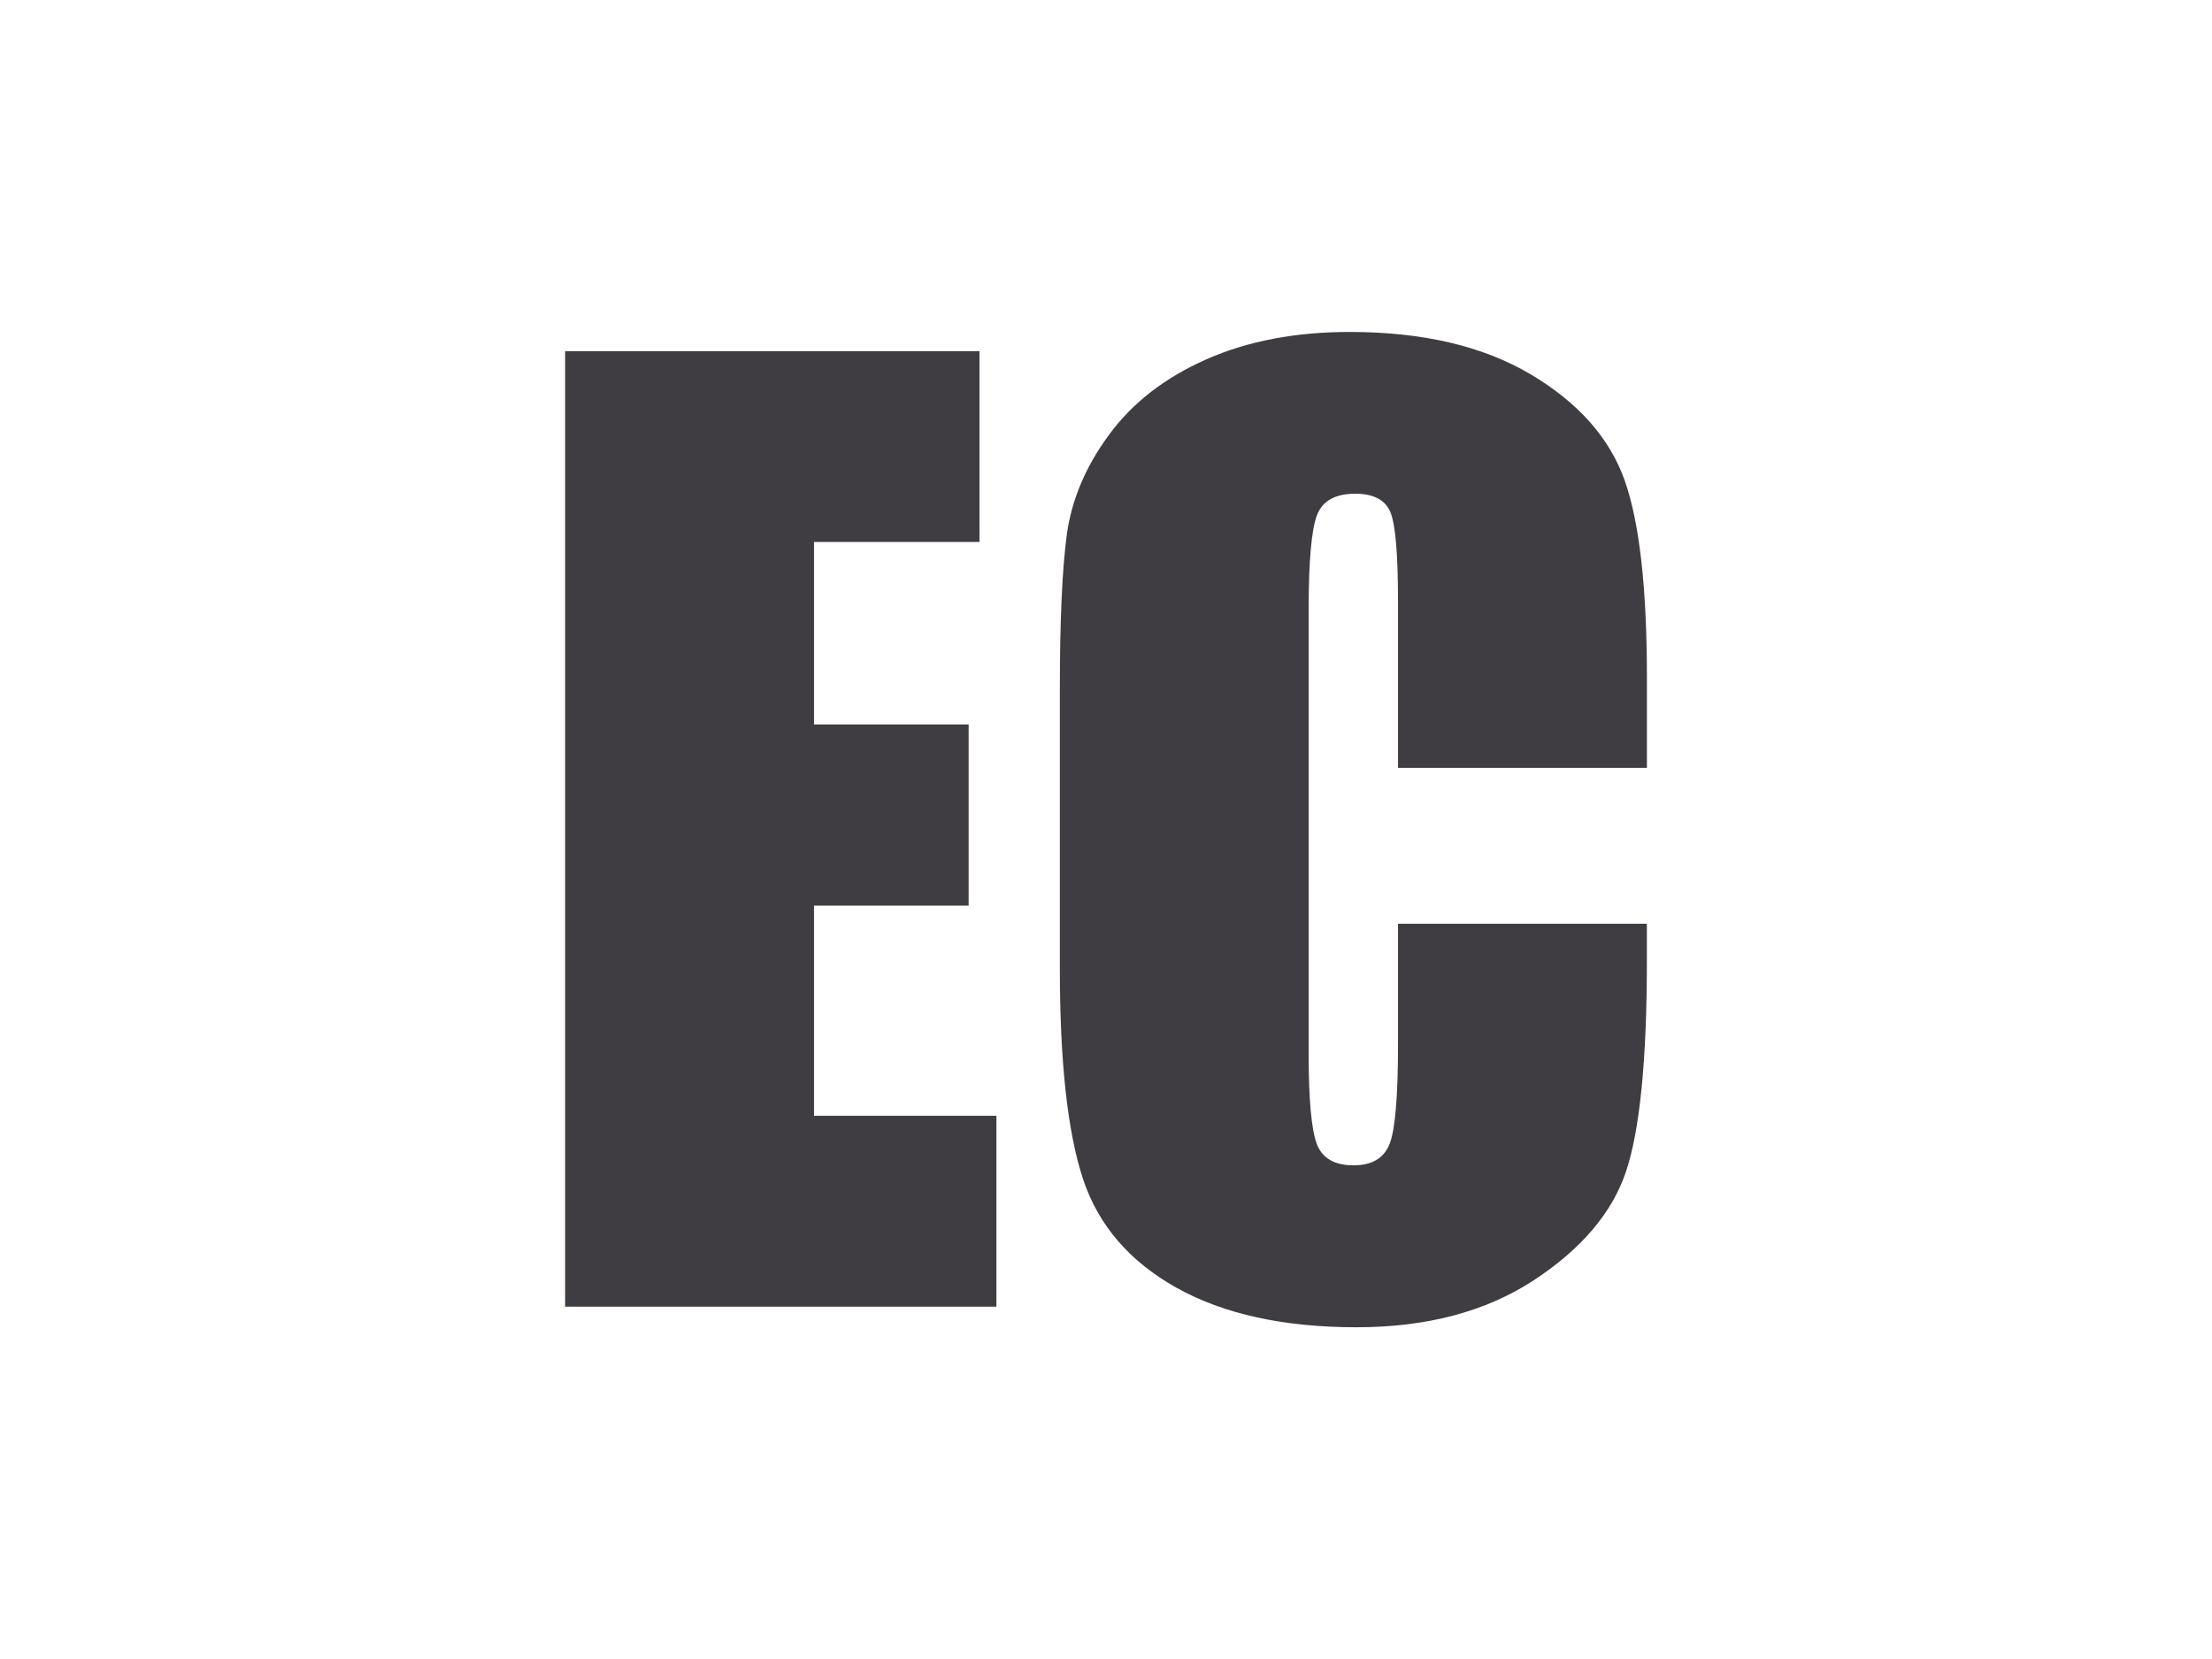
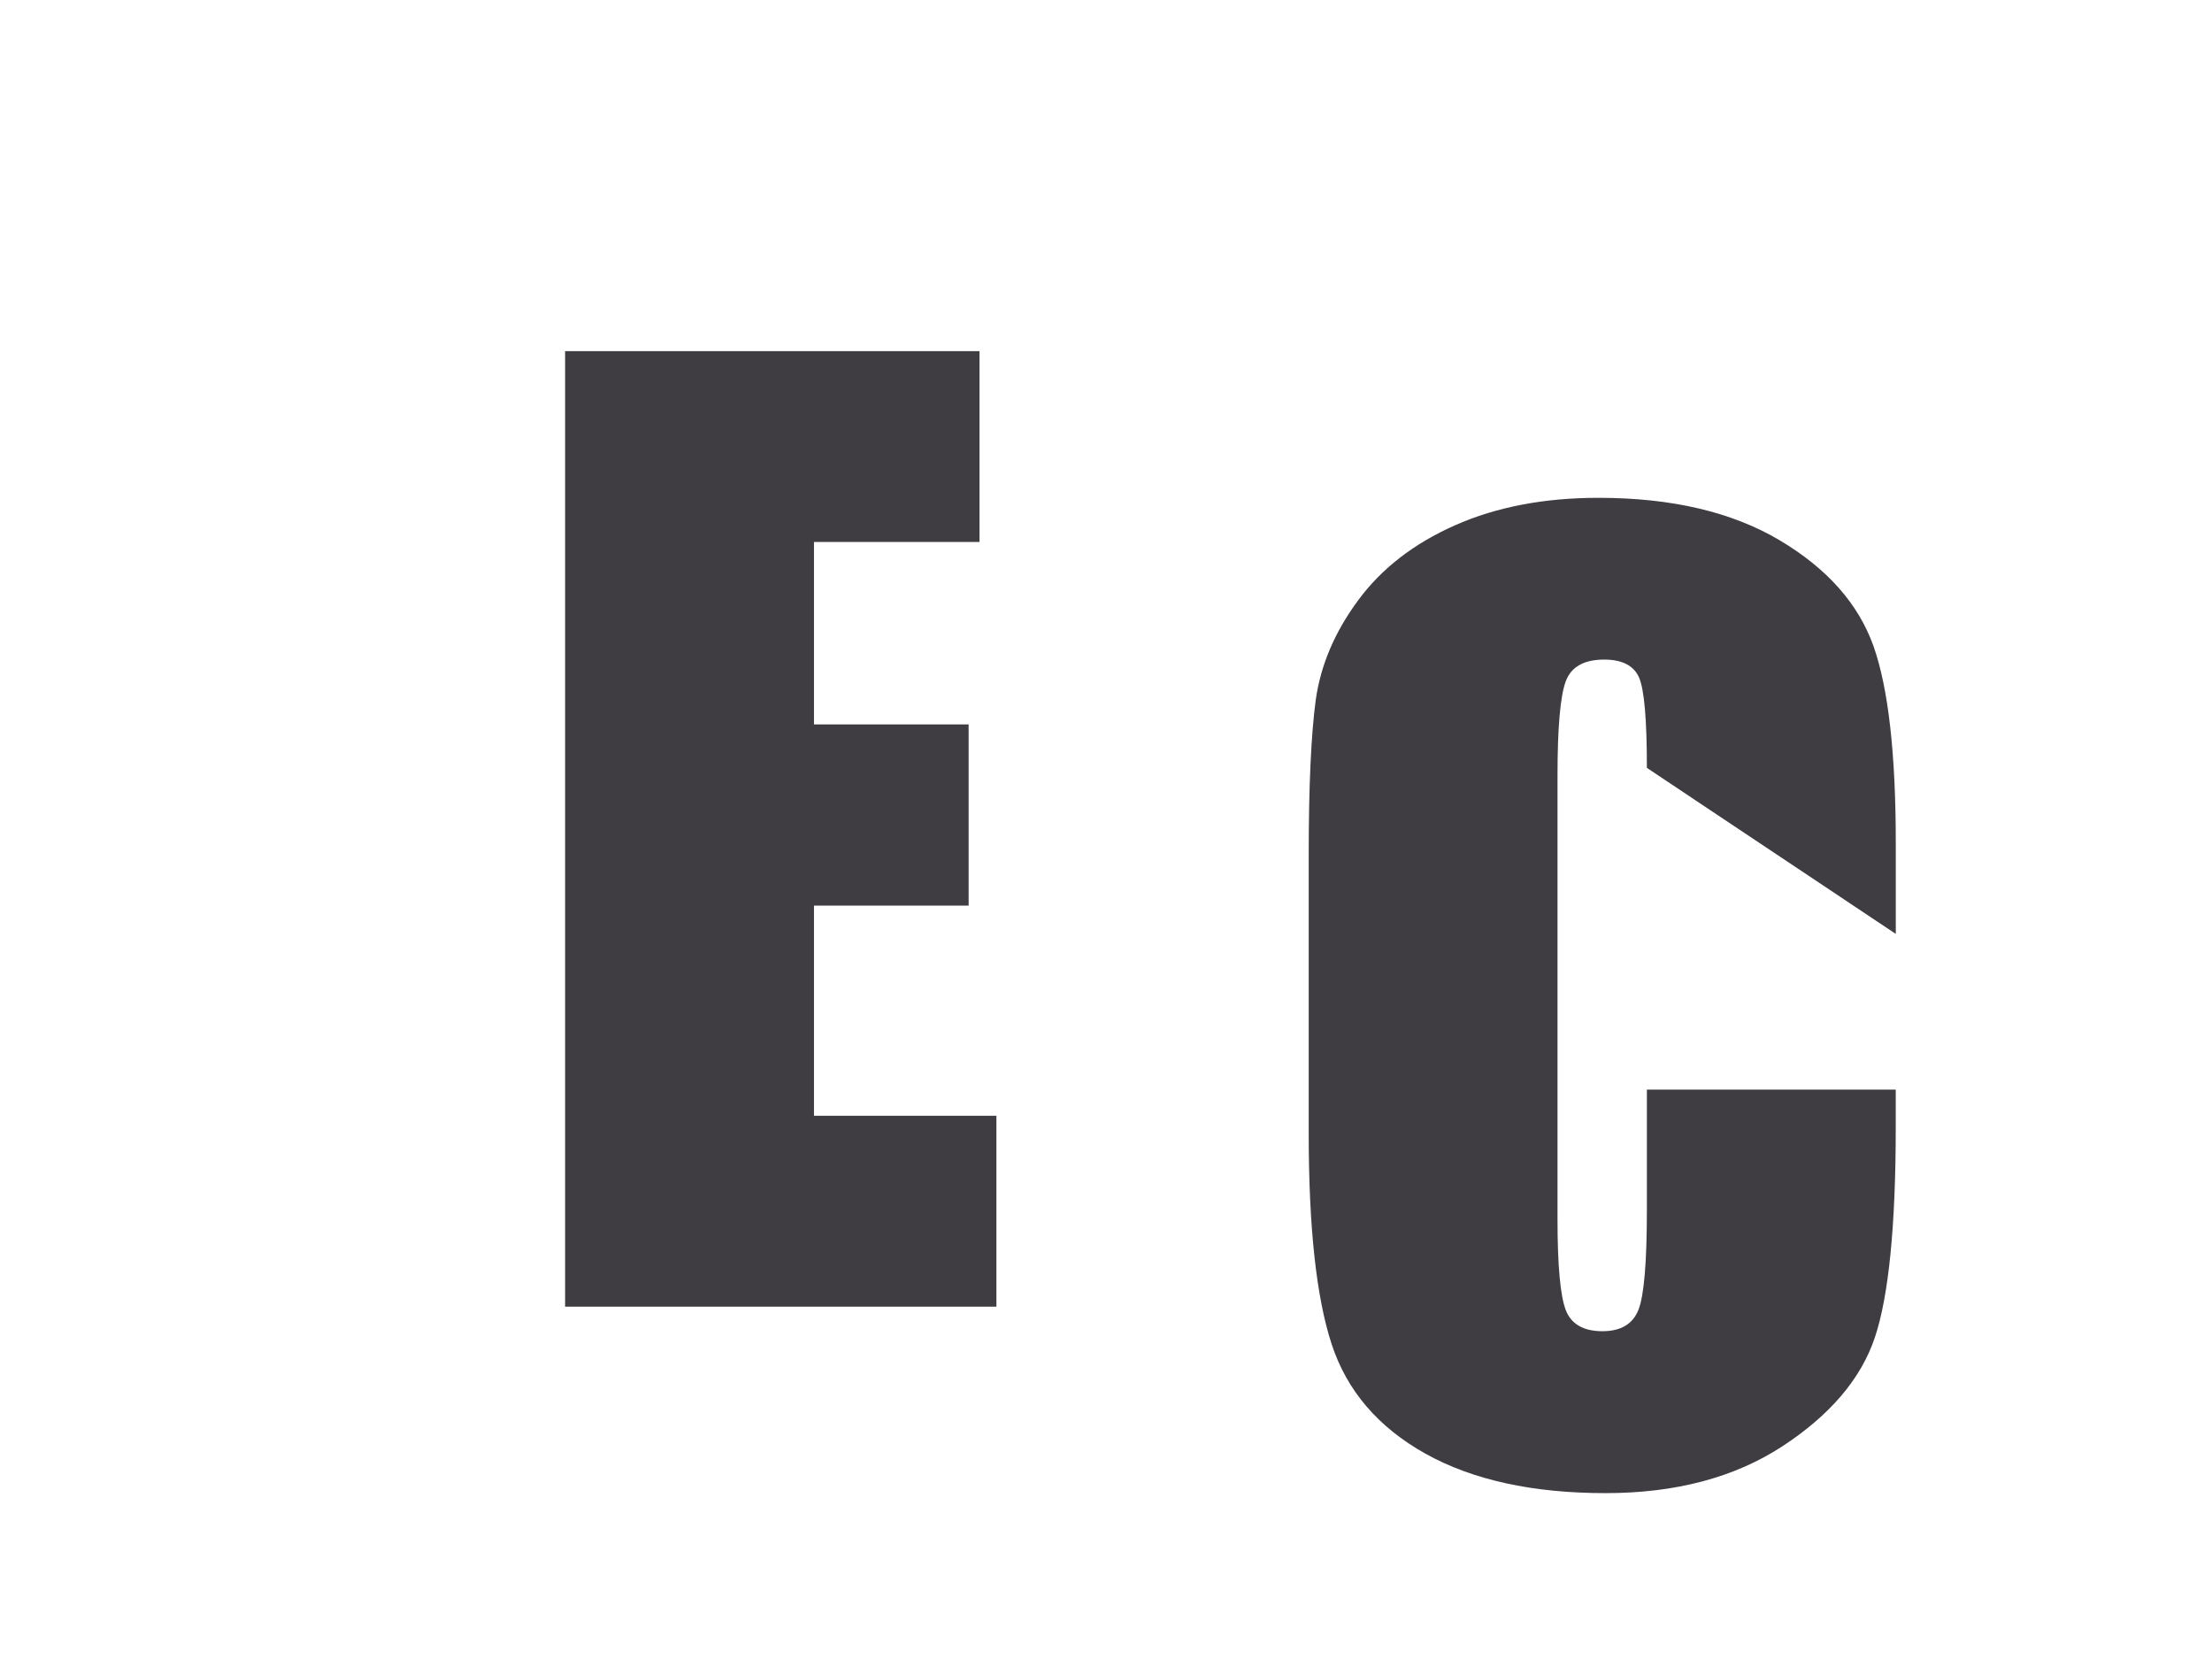
<svg xmlns="http://www.w3.org/2000/svg" xml:space="preserve" width="20mm" height="15mm" version="1.1" style="shape-rendering:geometricPrecision; text-rendering:geometricPrecision; image-rendering:optimizeQuality; fill-rule:evenodd; clip-rule:evenodd" viewBox="0 0 543.96 407.97">
  <defs>
    <style type="text/css">
   
    .fil0 {fill:none}
    .fil1 {fill:#3F3D42;fill-rule:nonzero}
   
  </style>
  </defs>
  <g id="Слой_x0020_1">
    <g id="_1720367064144">
-       <rect class="fil0" width="543.96" height="407.97" />
-       <path class="fil1" d="M138.97 86.35l101.9 0 0 46.93 -40.7 0 0 44.86 38.03 0 0 44.56 -38.03 0 0 51.69 44.86 0 0 46.94 -106.06 0 0 -234.98zm266.02 102.48l-61.2 0 0 -40.79c0,-11.88 -0.64,-19.26 -1.93,-22.23 -1.29,-2.92 -4.16,-4.4 -8.57,-4.4 -4.95,0 -8.12,1.78 -9.45,5.34 -1.34,3.61 -2.03,11.34 -2.03,23.22l0 109.02c0,11.44 0.69,18.87 2.03,22.38 1.34,3.46 4.35,5.2 9.01,5.2 4.51,0 7.47,-1.74 8.86,-5.25 1.38,-3.46 2.08,-11.68 2.08,-24.6l0 -29.56 61.2 0 0 9.17c0,24.36 -1.74,41.64 -5.14,51.79 -3.42,10.2 -11.05,19.11 -22.78,26.78 -11.78,7.67 -26.24,11.49 -43.47,11.49 -17.87,0 -32.63,-3.22 -44.26,-9.7 -11.59,-6.48 -19.31,-15.45 -23.07,-26.93 -3.76,-11.49 -5.64,-28.72 -5.64,-51.74l0 -68.62c0,-16.93 0.59,-29.61 1.73,-38.07 1.19,-8.46 4.61,-16.63 10.4,-24.46 5.74,-7.82 13.72,-14.01 23.91,-18.51 10.2,-4.51 21.94,-6.73 35.2,-6.73 17.98,0 32.83,3.47 44.57,10.44 11.68,6.94 19.35,15.6 23.07,26 3.67,10.4 5.49,26.54 5.49,48.47l0 22.33z" />
+       <path class="fil1" d="M138.97 86.35l101.9 0 0 46.93 -40.7 0 0 44.86 38.03 0 0 44.56 -38.03 0 0 51.69 44.86 0 0 46.94 -106.06 0 0 -234.98zm266.02 102.48c0,-11.88 -0.64,-19.26 -1.93,-22.23 -1.29,-2.92 -4.16,-4.4 -8.57,-4.4 -4.95,0 -8.12,1.78 -9.45,5.34 -1.34,3.61 -2.03,11.34 -2.03,23.22l0 109.02c0,11.44 0.69,18.87 2.03,22.38 1.34,3.46 4.35,5.2 9.01,5.2 4.51,0 7.47,-1.74 8.86,-5.25 1.38,-3.46 2.08,-11.68 2.08,-24.6l0 -29.56 61.2 0 0 9.17c0,24.36 -1.74,41.64 -5.14,51.79 -3.42,10.2 -11.05,19.11 -22.78,26.78 -11.78,7.67 -26.24,11.49 -43.47,11.49 -17.87,0 -32.63,-3.22 -44.26,-9.7 -11.59,-6.48 -19.31,-15.45 -23.07,-26.93 -3.76,-11.49 -5.64,-28.72 -5.64,-51.74l0 -68.62c0,-16.93 0.59,-29.61 1.73,-38.07 1.19,-8.46 4.61,-16.63 10.4,-24.46 5.74,-7.82 13.72,-14.01 23.91,-18.51 10.2,-4.51 21.94,-6.73 35.2,-6.73 17.98,0 32.83,3.47 44.57,10.44 11.68,6.94 19.35,15.6 23.07,26 3.67,10.4 5.49,26.54 5.49,48.47l0 22.33z" />
    </g>
  </g>
</svg>